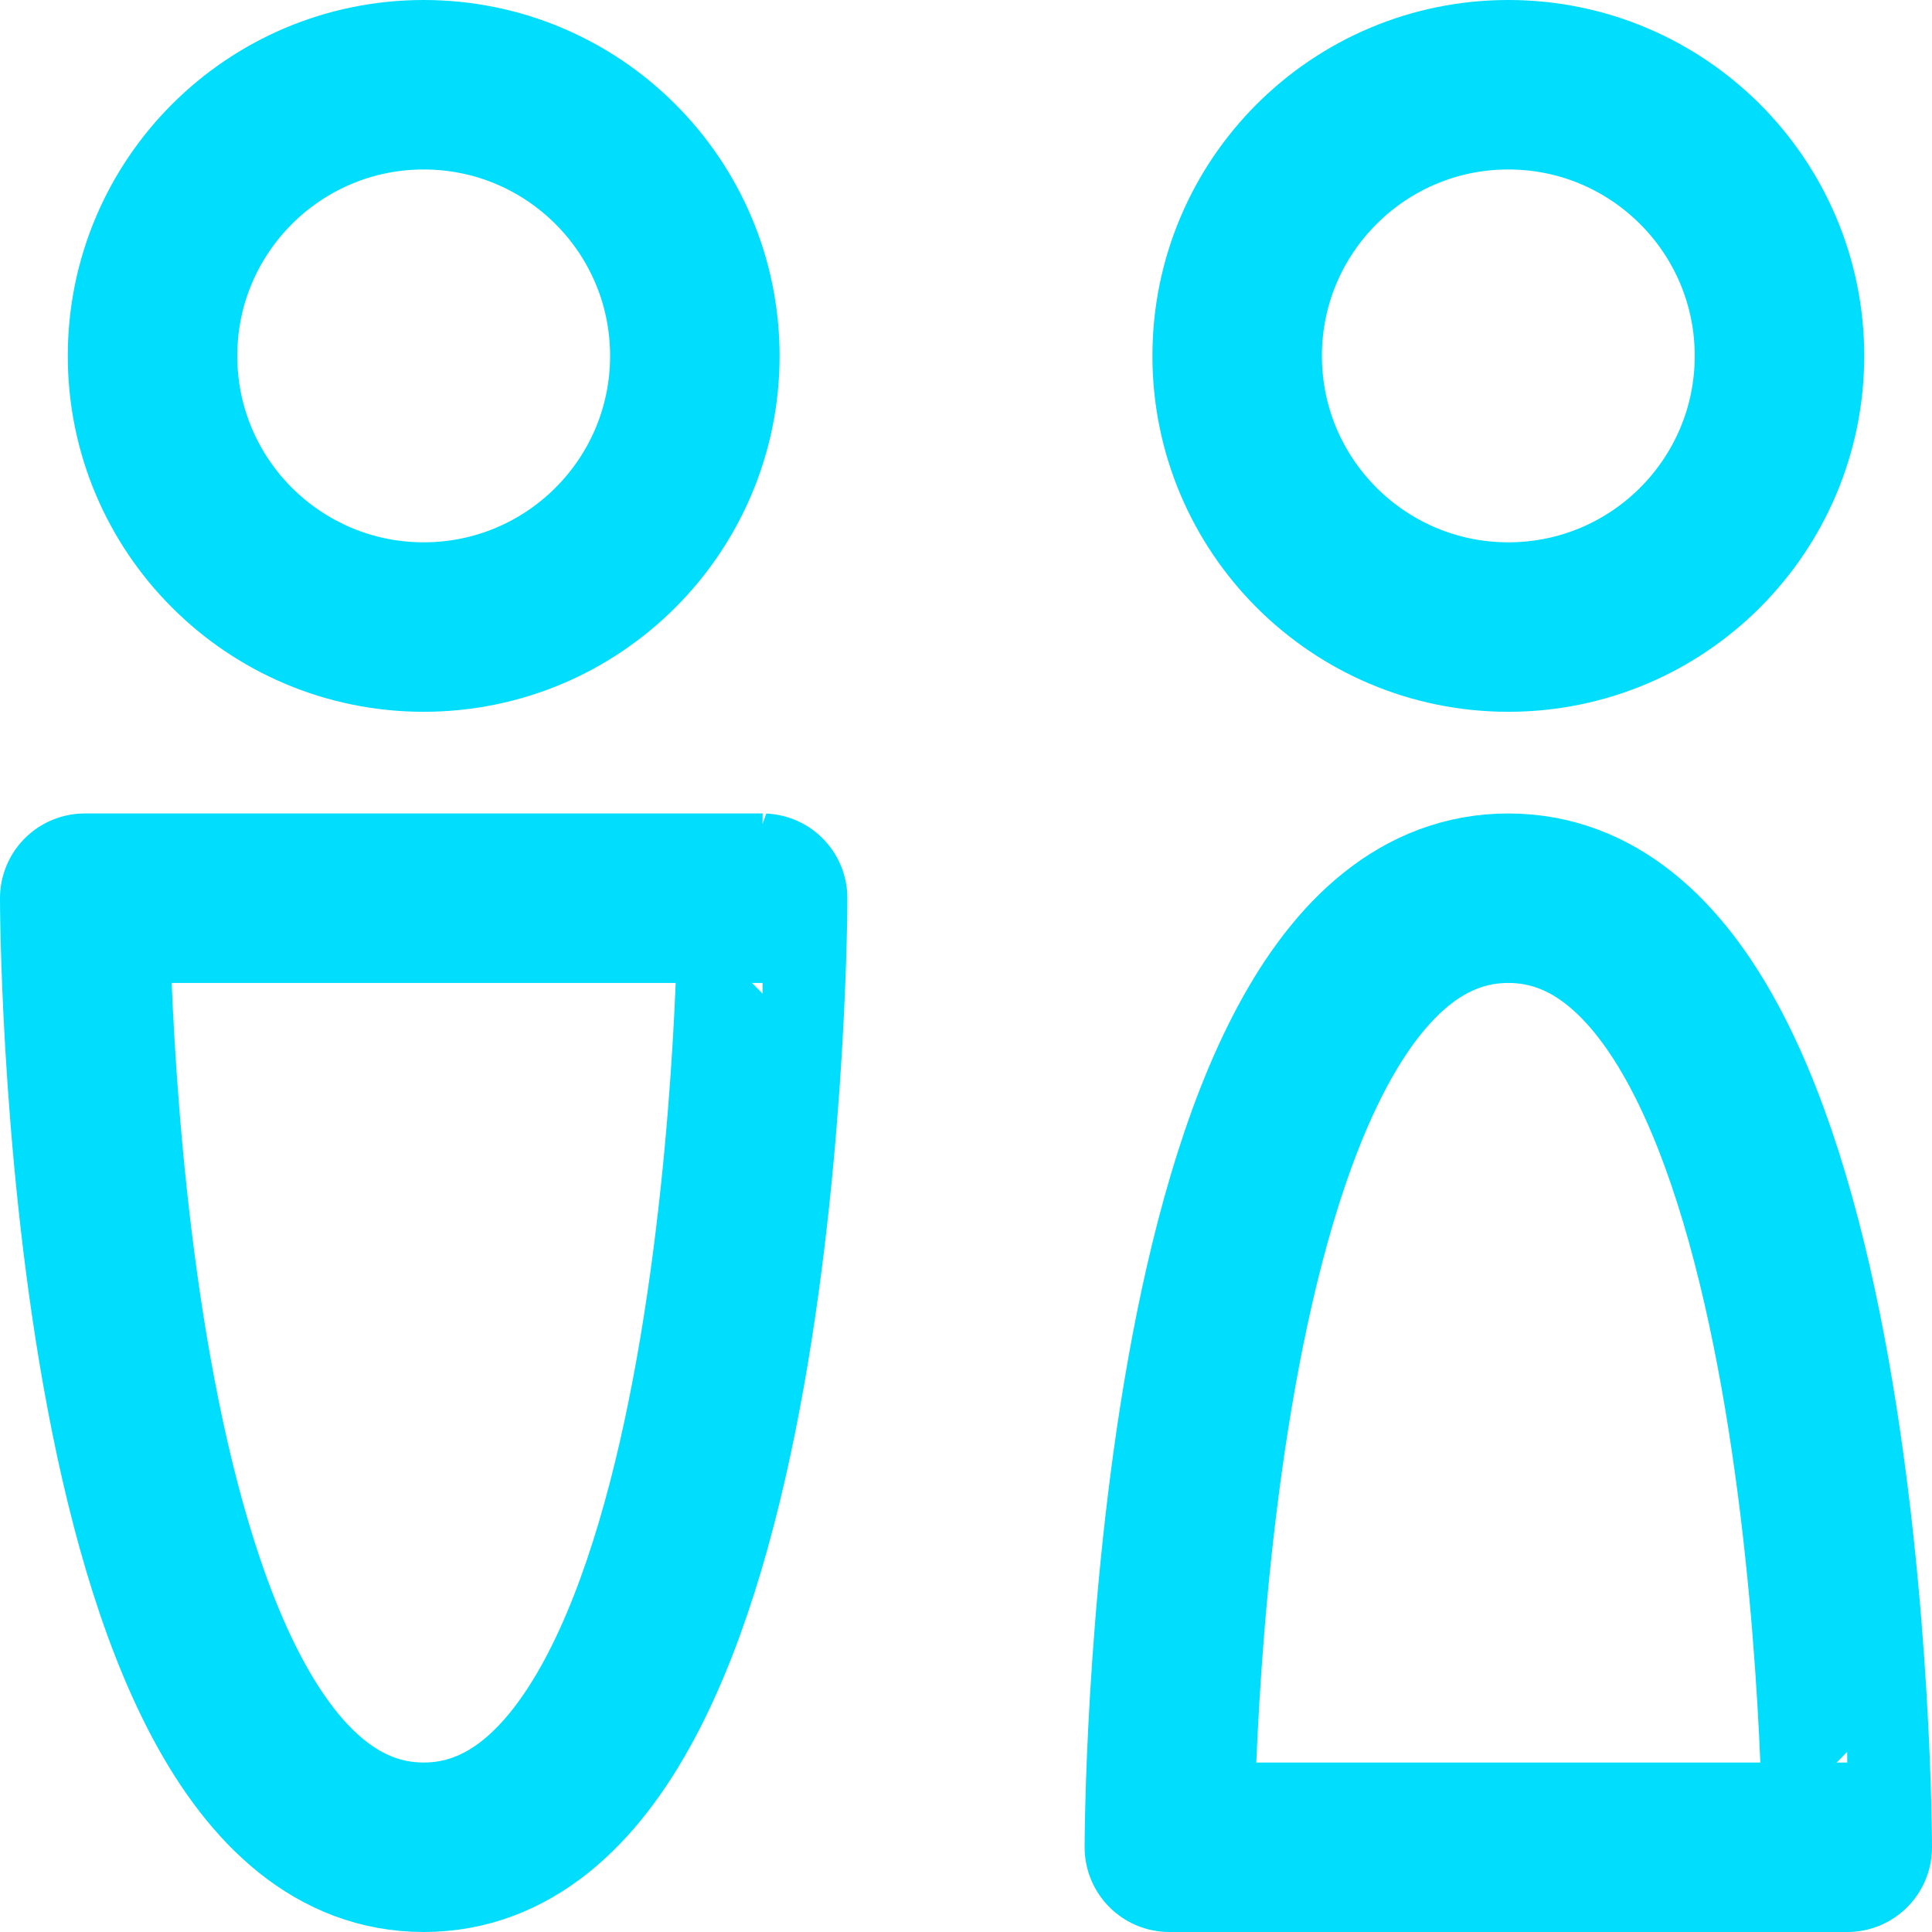
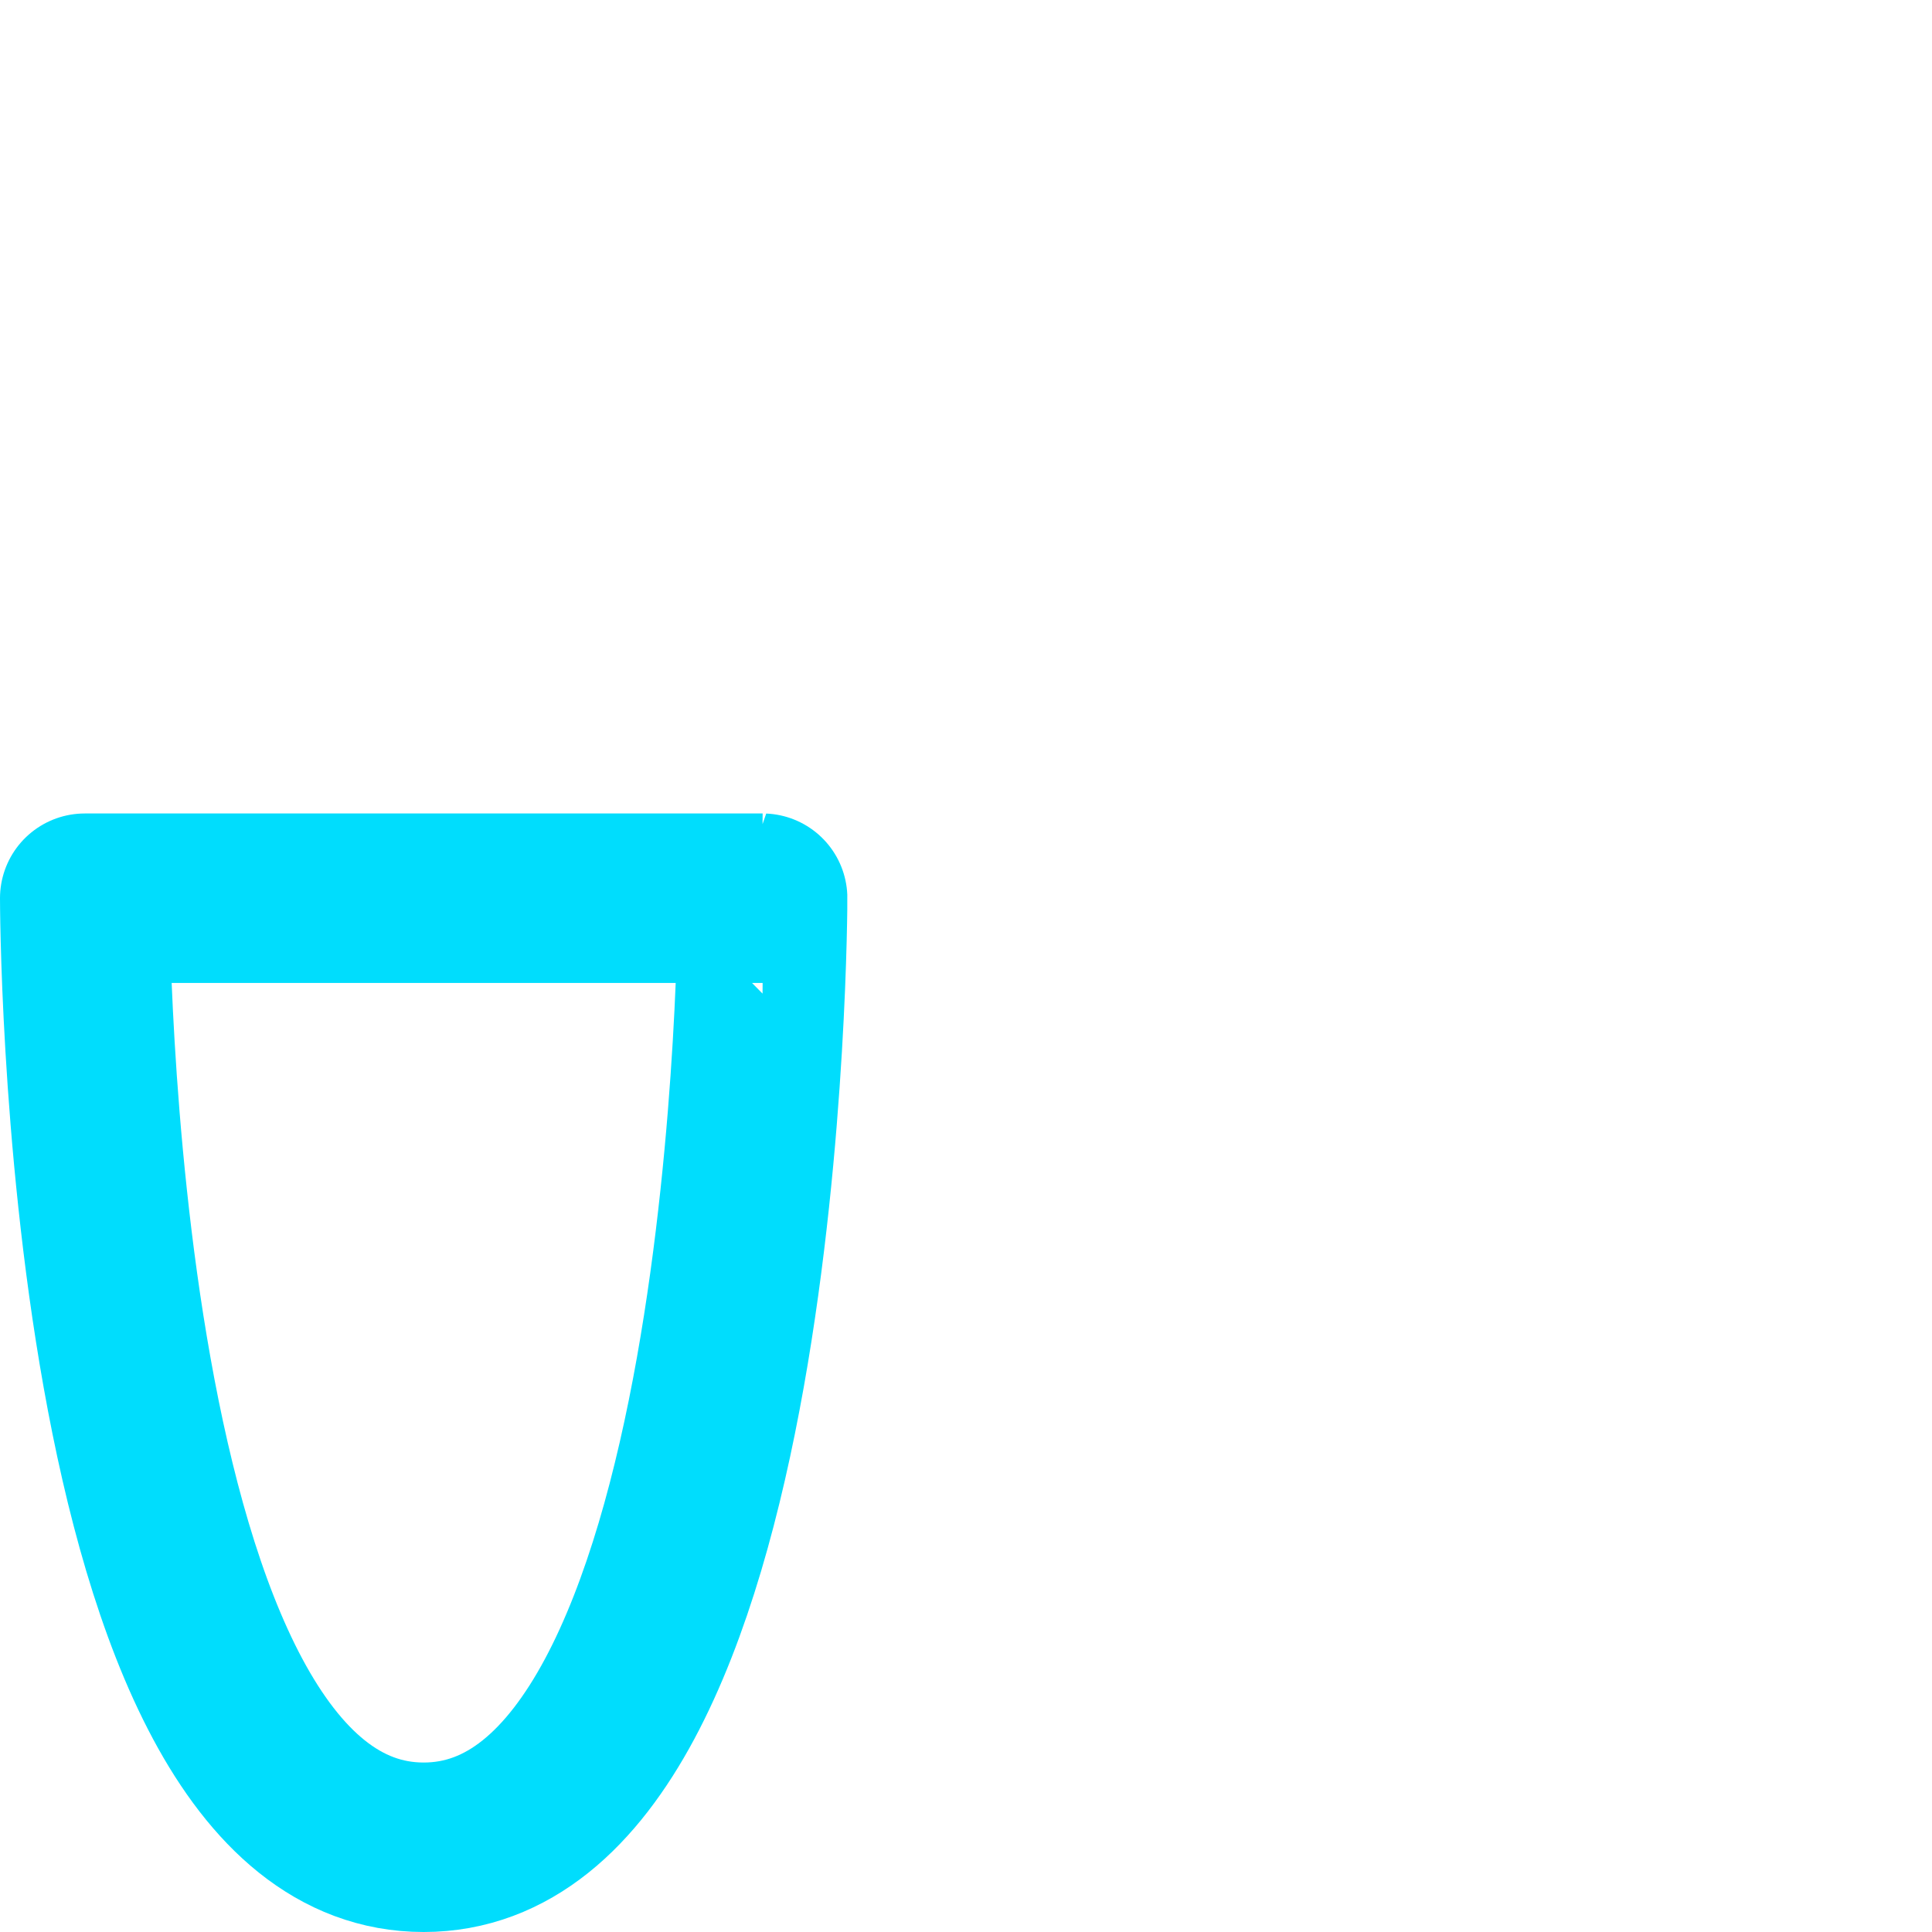
<svg xmlns="http://www.w3.org/2000/svg" viewBox="-0.125 -0.125 14.25 14.25" height="48" width="48" stroke-width="1.25">
  <g>
-     <circle cx="11" cy="2.5" r="2" fill="none" stroke="#00ddfd" stroke-linecap="round" stroke-linejoin="round" />
-     <path d="M11,6.5c-2.5,0-2.5,7-2.5,7h5S13.5,6.5,11,6.5Z" fill="none" stroke="#00ddfd" stroke-linecap="round" stroke-linejoin="round" />
-     <circle cx="3" cy="2.5" r="2" fill="none" stroke="#00ddfd" stroke-linecap="round" stroke-linejoin="round" />
    <path d="M3,13.5c-2.5,0-2.5-7-2.5-7h5S5.5,13.5,3,13.5Z" fill="none" stroke="#00ddfd" stroke-linecap="round" stroke-linejoin="round" />
  </g>
</svg>